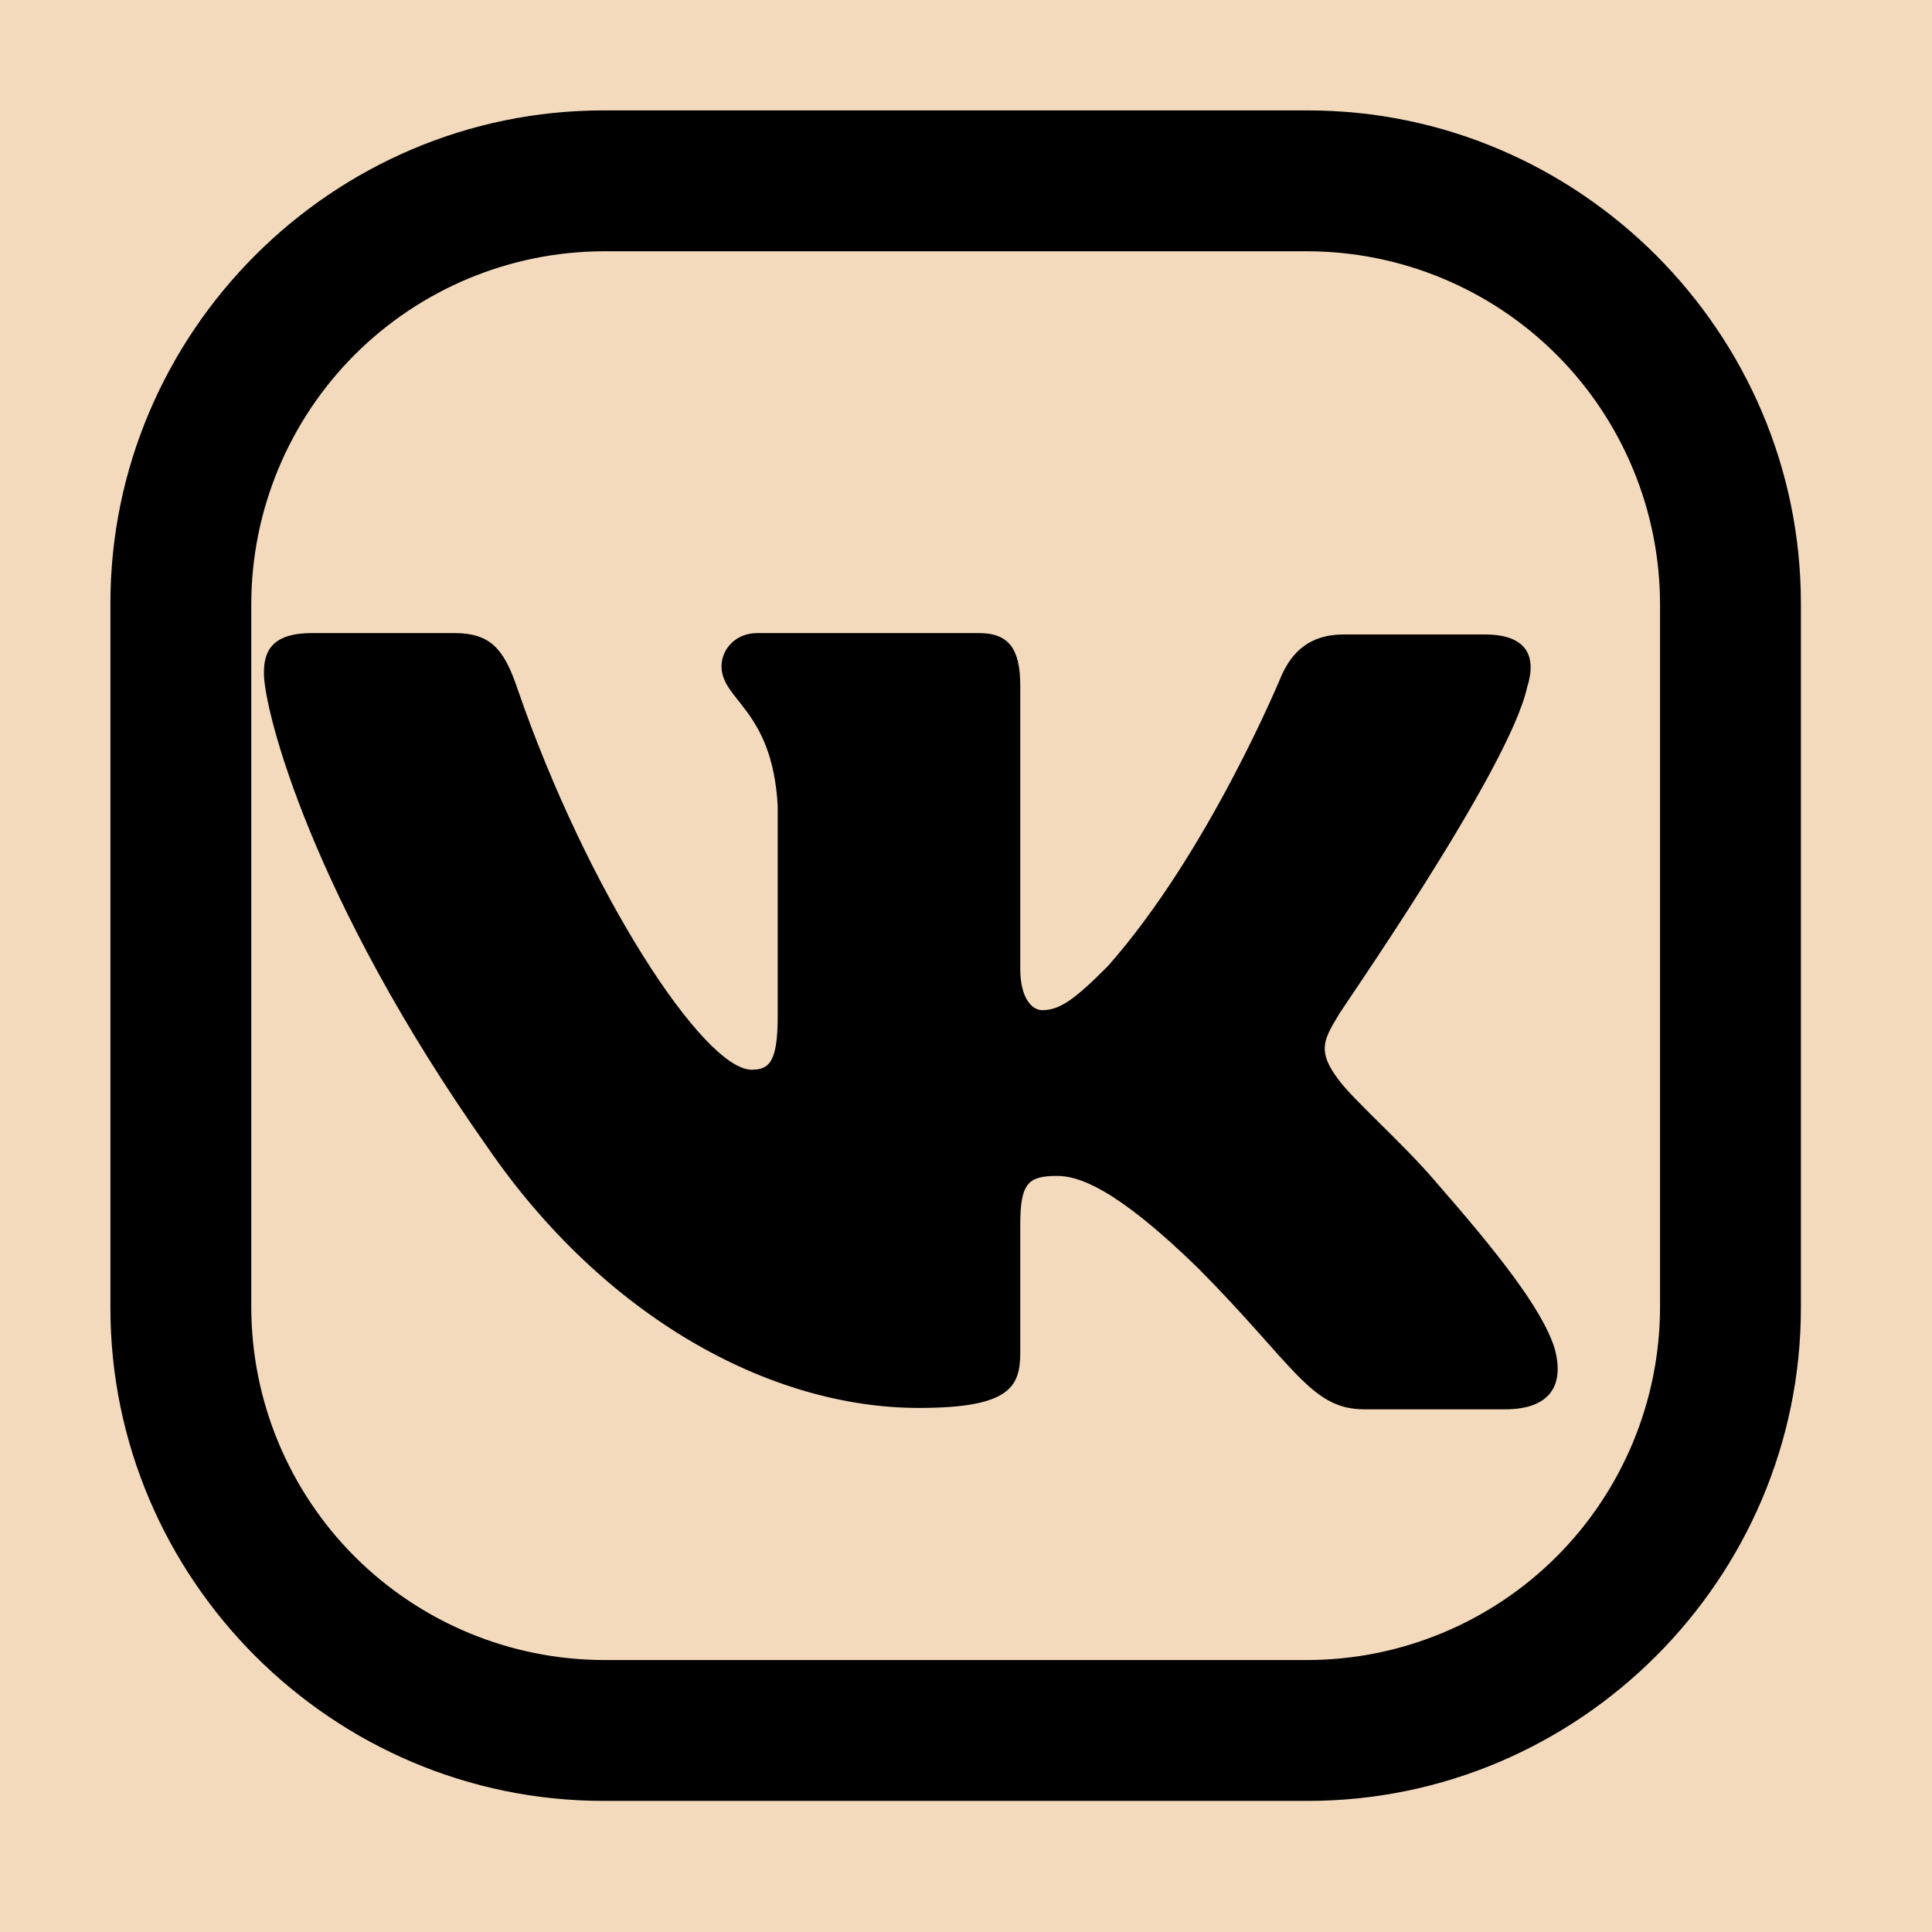
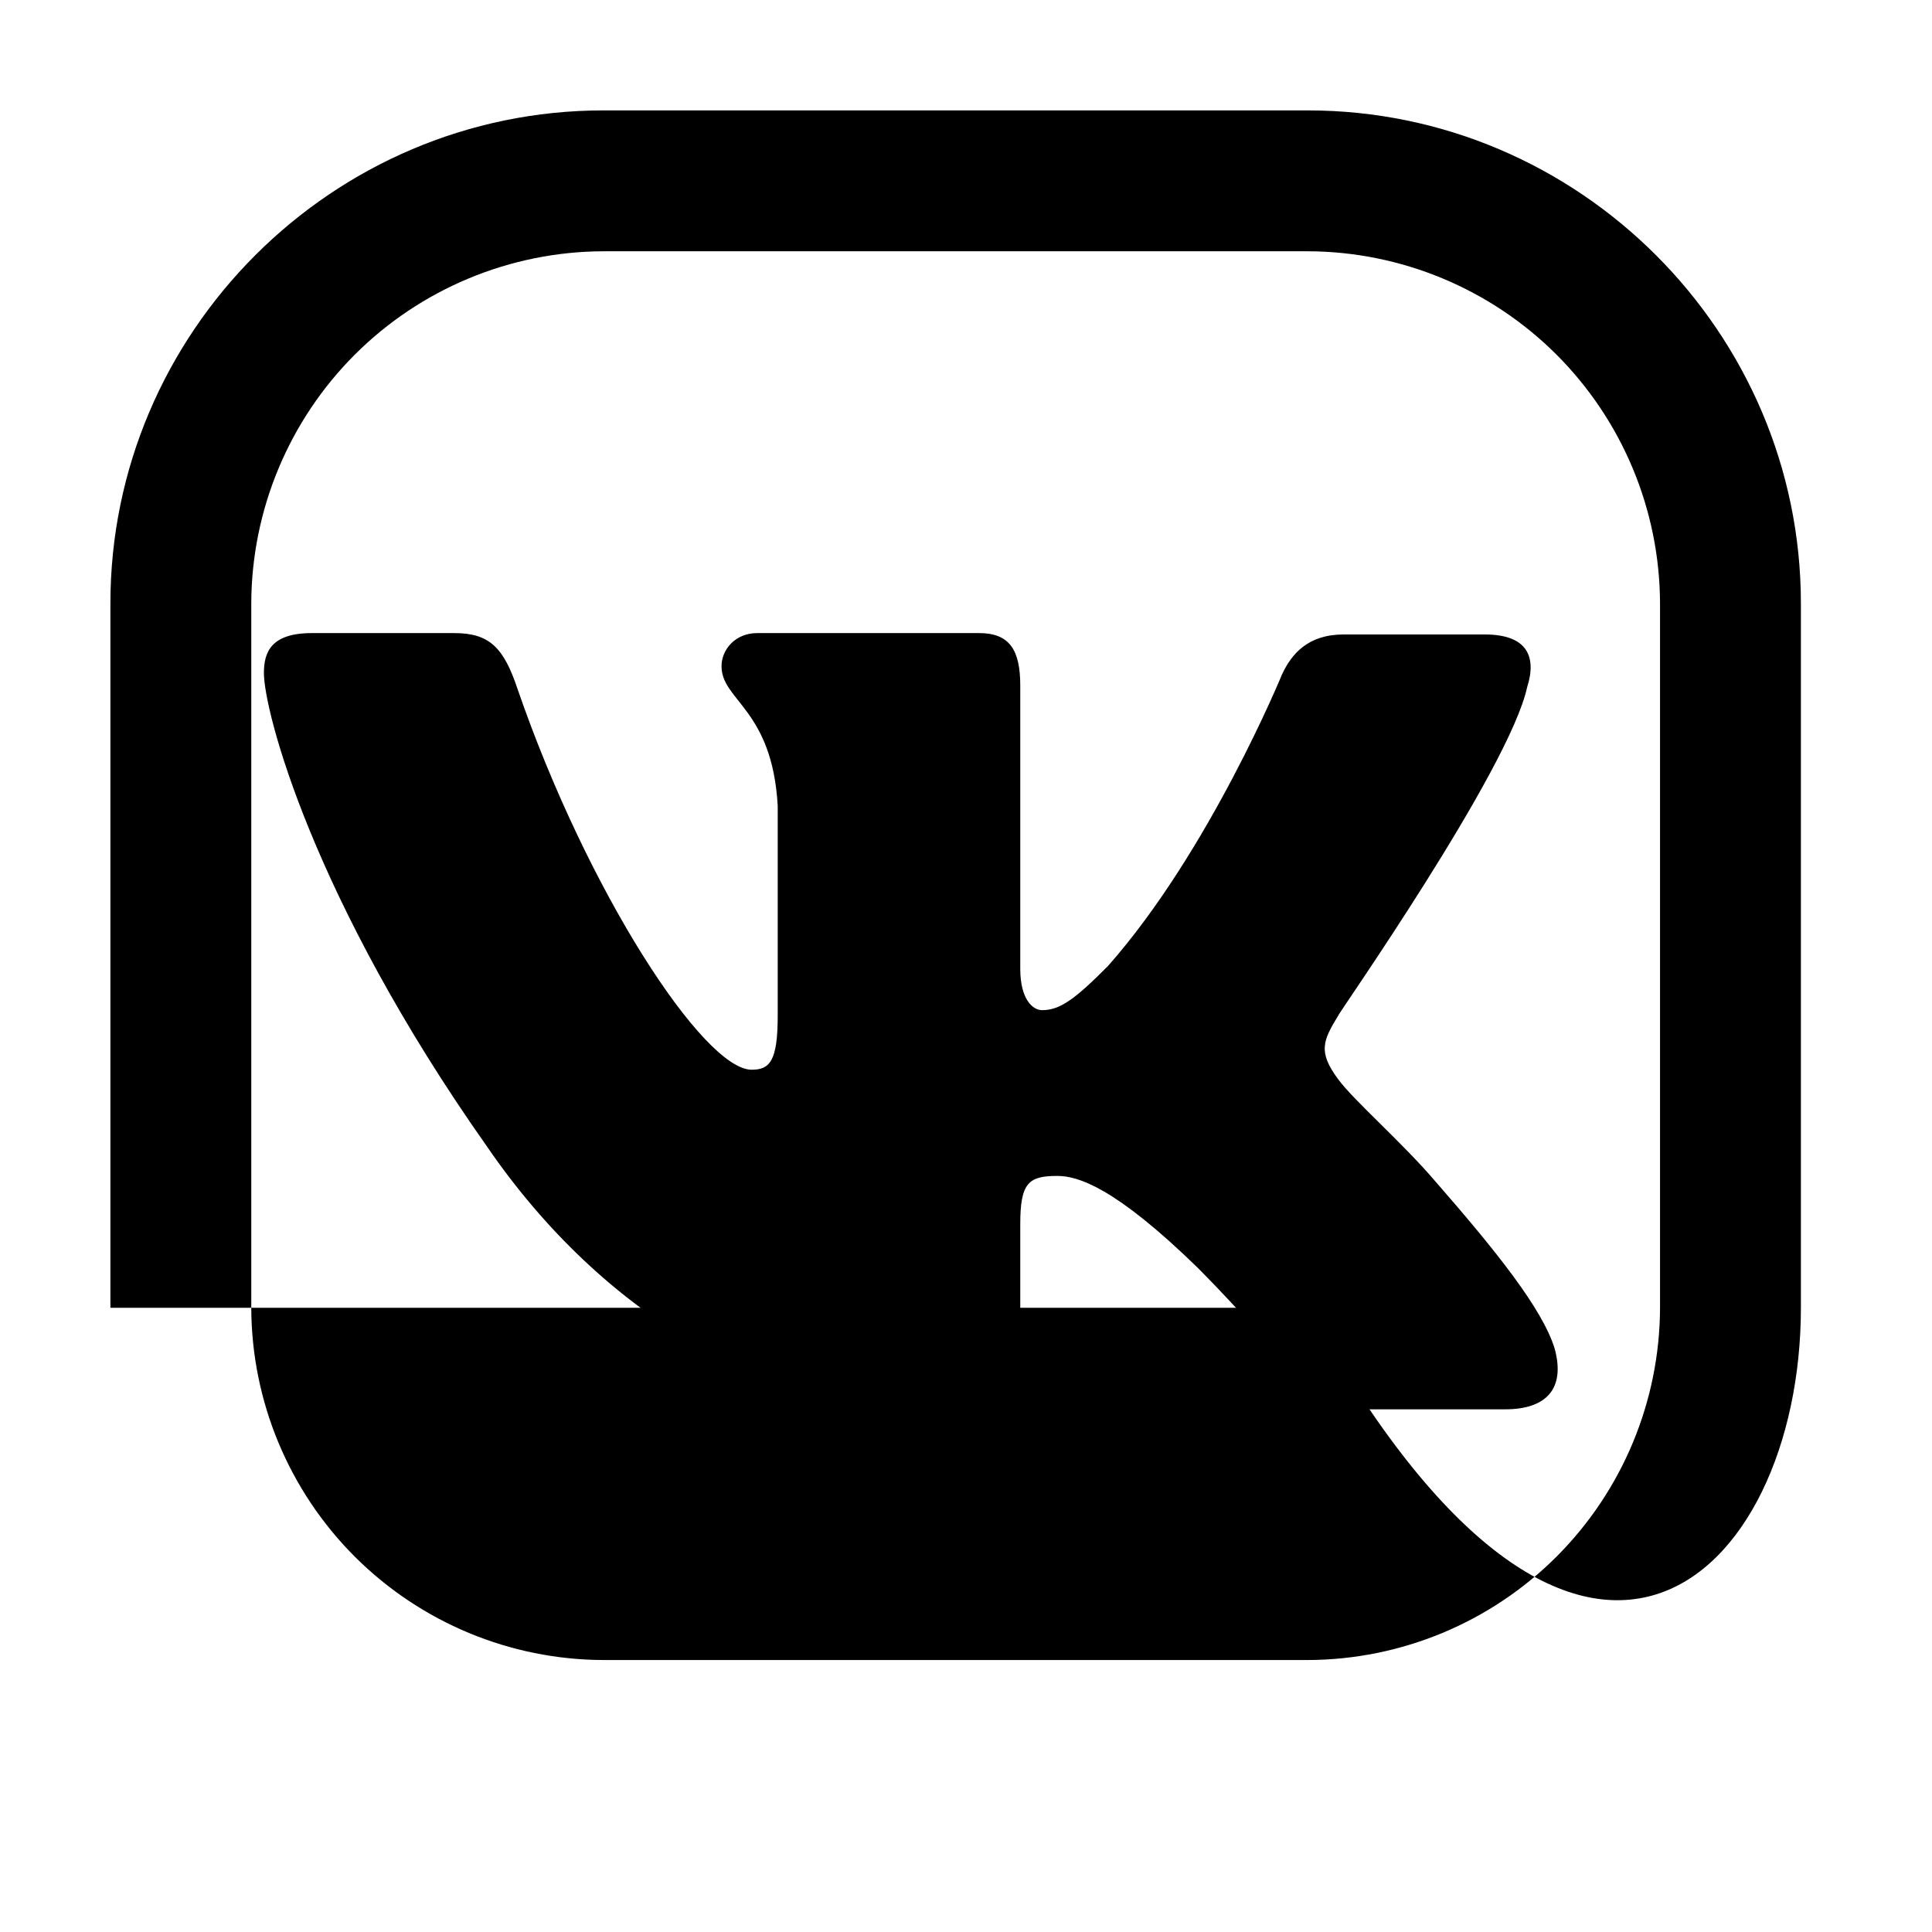
<svg xmlns="http://www.w3.org/2000/svg" width="35" height="35" viewBox="0 0 35 35" fill="none">
-   <rect width="35" height="35" fill="#F3DABD" />
-   <path d="M23.692 4.552C25.383 4.557 27.003 5.231 28.199 6.426C29.394 7.622 30.068 9.242 30.073 10.932V23.692C30.068 25.383 29.394 27.003 28.199 28.199C27.003 29.394 25.383 30.068 23.692 30.073H10.932C9.242 30.068 7.622 29.394 6.426 28.199C5.231 27.003 4.557 25.383 4.552 23.692V10.932C4.557 9.242 5.231 7.622 6.426 6.426C7.622 5.231 9.242 4.557 10.932 4.552H23.692ZM23.692 2H10.932C6.02 2 2 6.02 2 10.932V23.692C2 28.605 6.02 32.625 10.932 32.625H23.692C28.605 32.625 32.625 28.605 32.625 23.692V10.932C32.625 6.02 28.605 2 23.692 2Z" fill="black" />
+   <path d="M23.692 4.552C25.383 4.557 27.003 5.231 28.199 6.426C29.394 7.622 30.068 9.242 30.073 10.932V23.692C30.068 25.383 29.394 27.003 28.199 28.199C27.003 29.394 25.383 30.068 23.692 30.073H10.932C9.242 30.068 7.622 29.394 6.426 28.199C5.231 27.003 4.557 25.383 4.552 23.692V10.932C4.557 9.242 5.231 7.622 6.426 6.426C7.622 5.231 9.242 4.557 10.932 4.552H23.692ZM23.692 2H10.932C6.02 2 2 6.02 2 10.932V23.692H23.692C28.605 32.625 32.625 28.605 32.625 23.692V10.932C32.625 6.02 28.605 2 23.692 2Z" fill="black" />
  <path fill-rule="evenodd" clip-rule="evenodd" d="M27.667 12.445C27.841 11.895 27.667 11.494 26.898 11.494H24.341C23.696 11.494 23.398 11.845 23.224 12.22C23.224 12.22 21.909 15.423 20.072 17.5C19.476 18.1 19.203 18.3 18.88 18.3C18.706 18.3 18.483 18.1 18.483 17.55V12.419C18.483 11.769 18.285 11.469 17.738 11.469H13.717C13.319 11.469 13.071 11.769 13.071 12.069C13.071 12.695 13.99 12.845 14.089 14.597V18.402C14.089 19.228 13.942 19.379 13.617 19.379C12.748 19.379 10.639 16.151 9.373 12.473C9.127 11.744 8.877 11.469 8.231 11.469H5.65C4.905 11.469 4.781 11.819 4.781 12.194C4.781 12.87 5.65 16.273 8.827 20.777C10.937 23.853 13.94 25.506 16.646 25.506C18.285 25.506 18.483 25.131 18.483 24.505V22.178C18.483 21.428 18.632 21.303 19.153 21.303C19.525 21.303 20.196 21.502 21.71 22.979C23.447 24.73 23.745 25.531 24.713 25.531H27.27C28.015 25.531 28.362 25.156 28.164 24.43C27.94 23.705 27.096 22.654 26.004 21.403C25.408 20.703 24.515 19.927 24.242 19.551C23.87 19.051 23.969 18.851 24.242 18.4C24.217 18.4 27.345 13.946 27.667 12.443" fill="black" />
</svg>